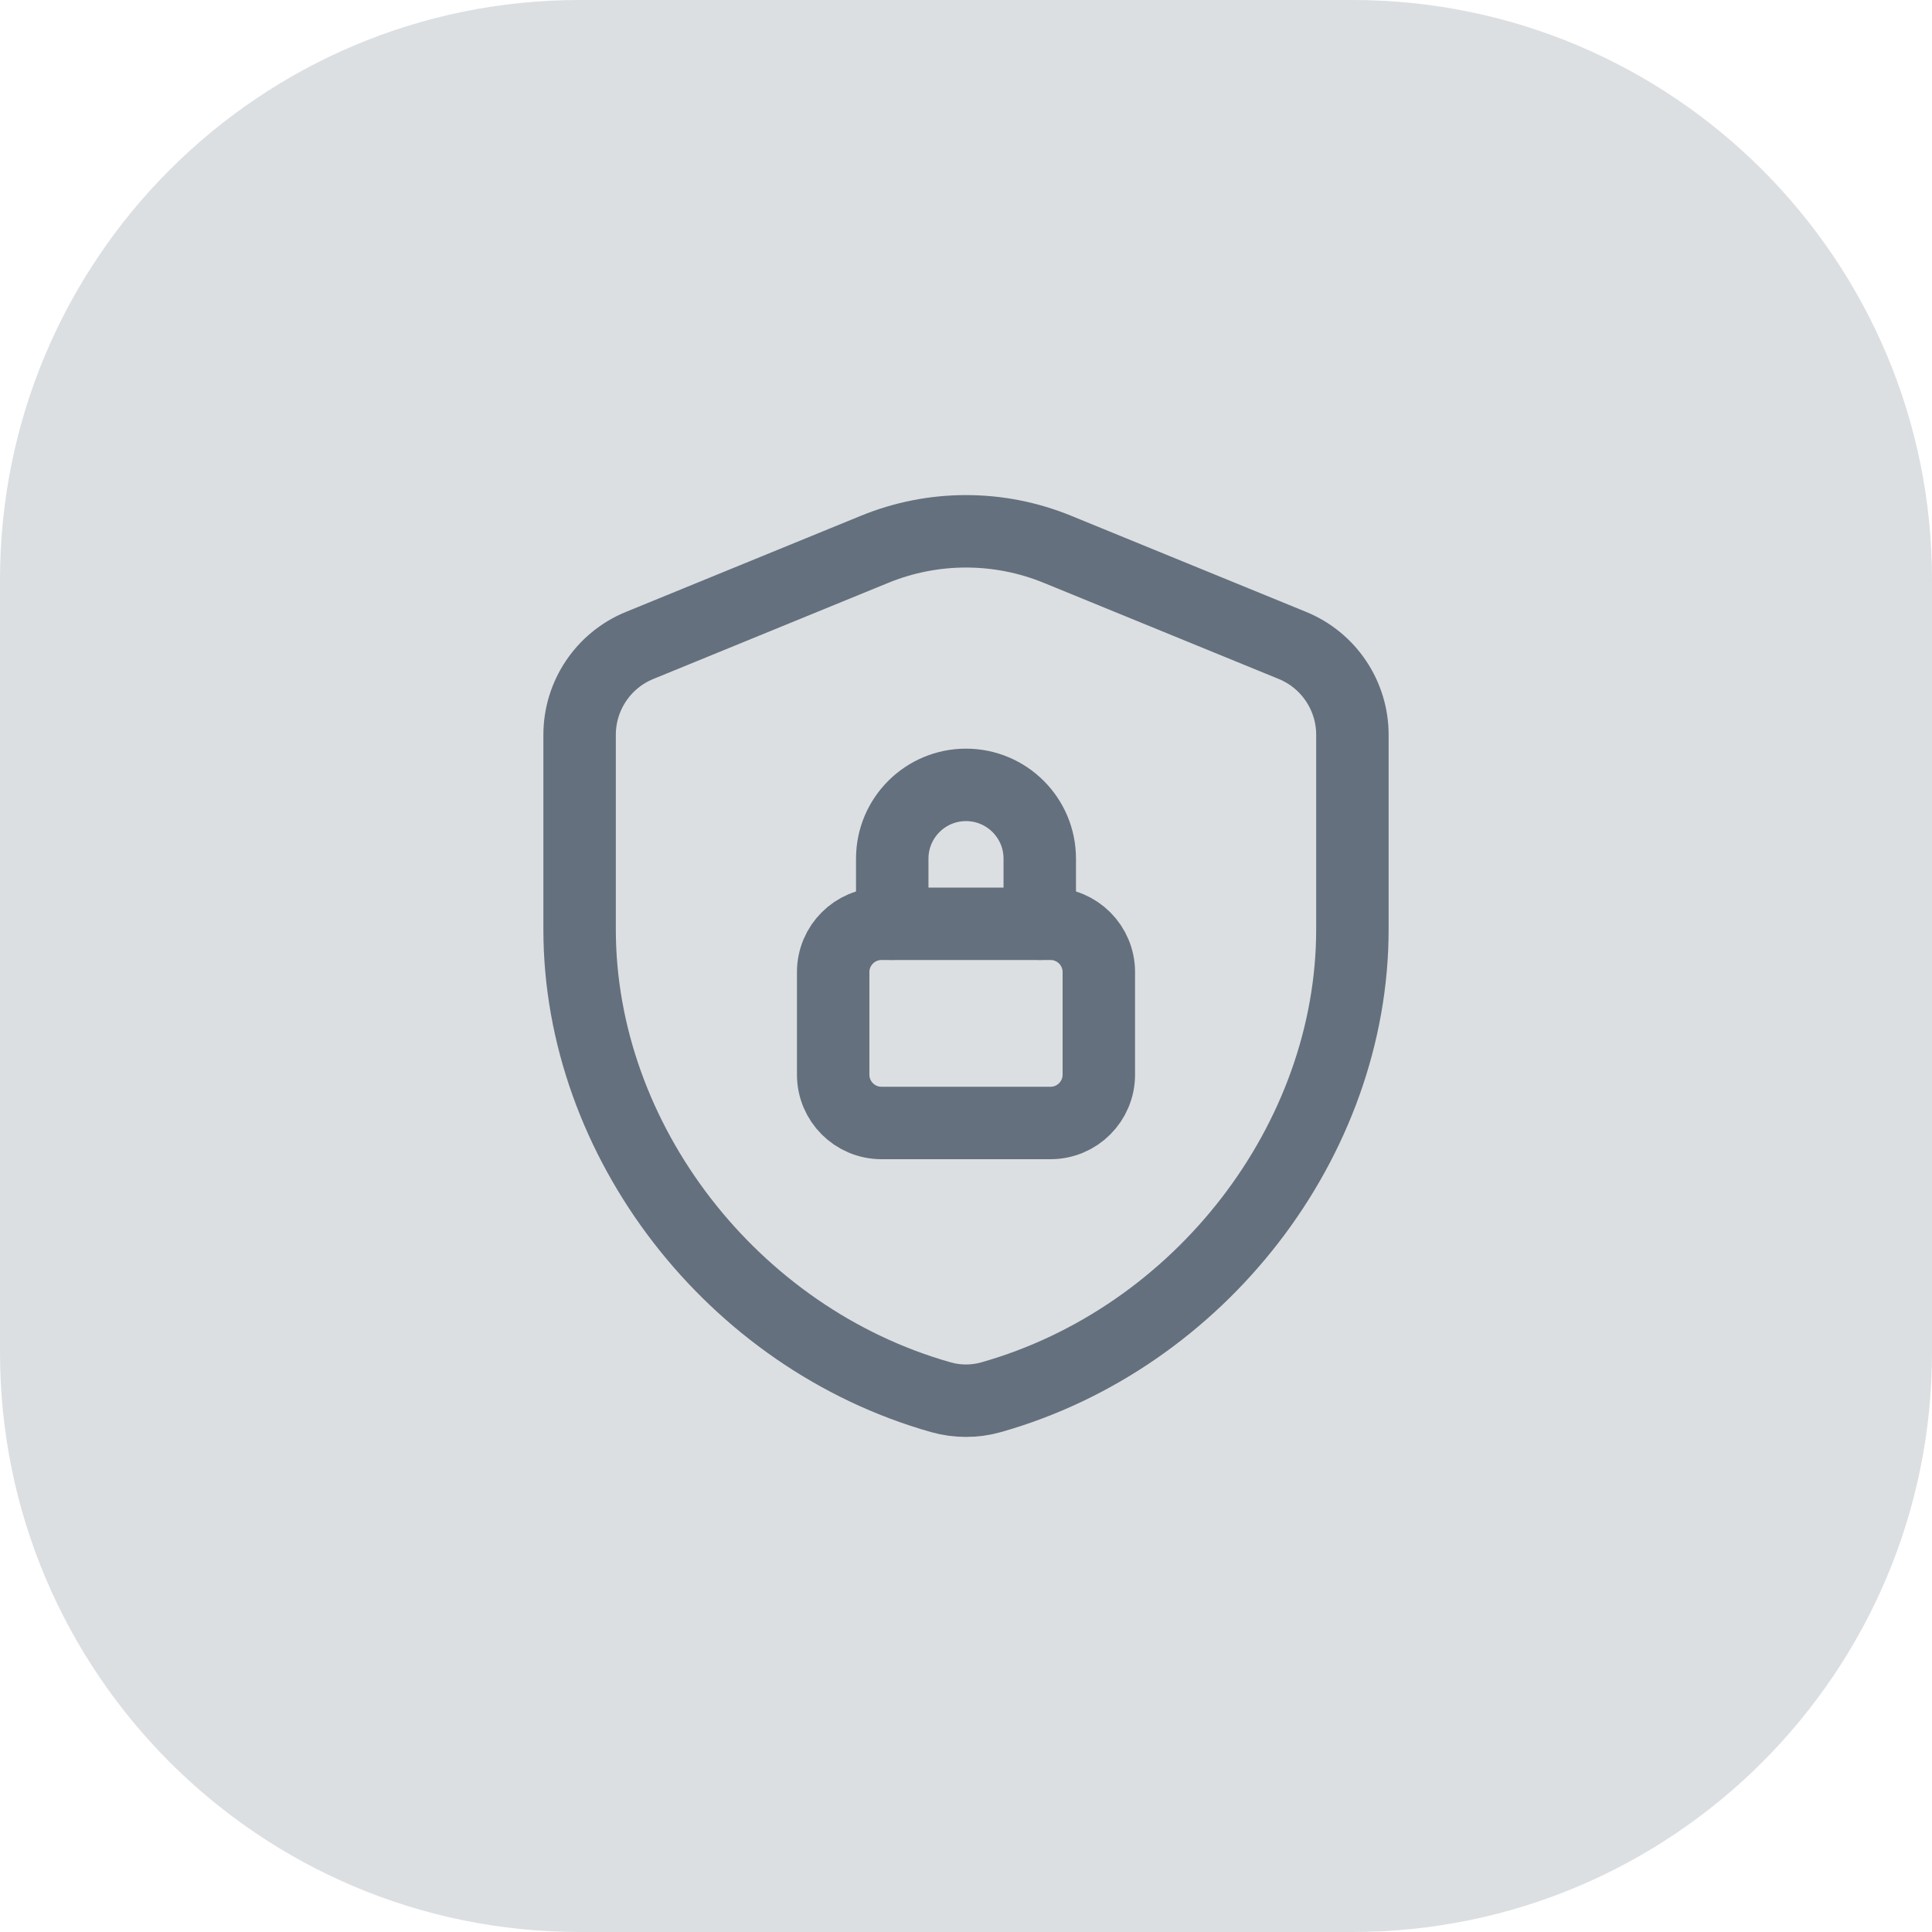
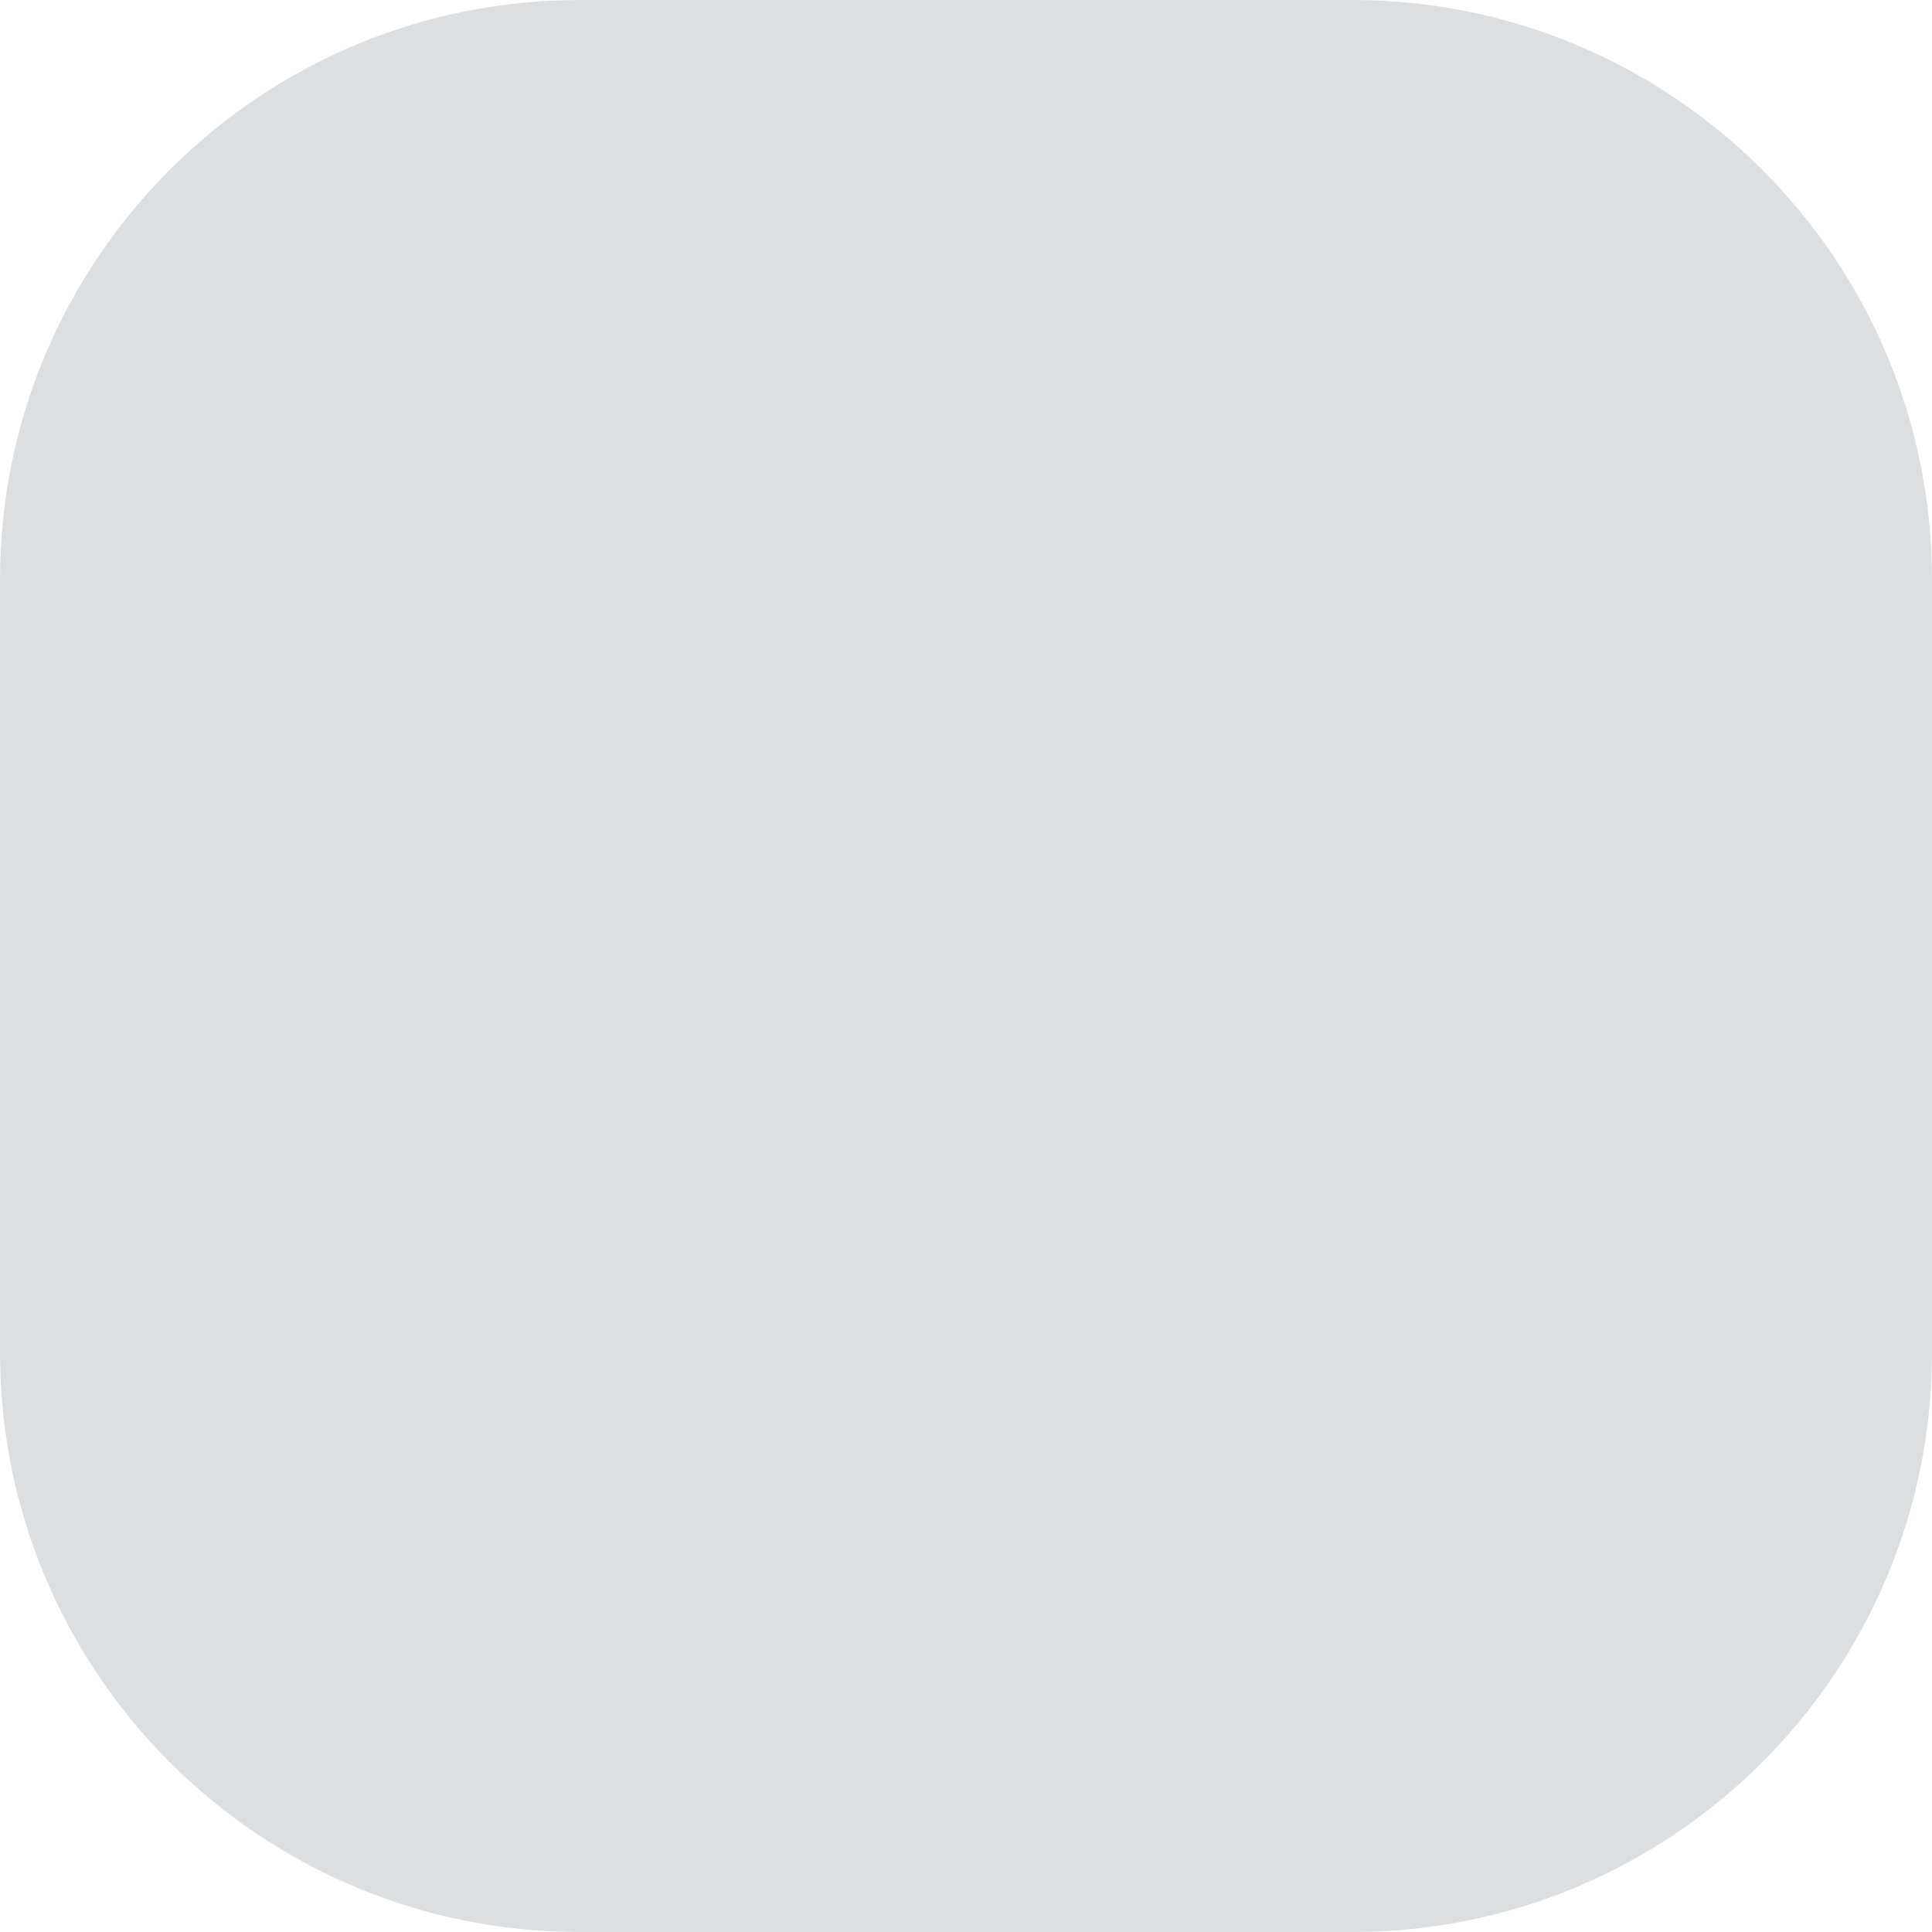
<svg xmlns="http://www.w3.org/2000/svg" width="40" height="40" viewBox="0 0 40 40" fill="none">
  <path d="M0 12C0 5.373 5.373 0 12 0H28C34.627 0 40 5.373 40 12V28C40 34.627 34.627 40 28 40H12C5.373 40 0 34.627 0 28V12Z" fill="#DCDFE2" />
-   <path d="M21.527 19.125V17.777C21.527 16.934 20.843 16.25 20 16.25V16.25C19.157 16.25 18.473 16.934 18.473 17.777V19.125" stroke="#64707D" stroke-width="1.5" stroke-linecap="round" stroke-linejoin="round" />
-   <path fill-rule="evenodd" clip-rule="evenodd" d="M21.75 19.126H18.25C17.698 19.126 17.25 19.574 17.25 20.126V22.25C17.25 22.802 17.698 23.25 18.25 23.25H21.75C22.302 23.25 22.75 22.802 22.75 22.25V20.126C22.75 19.574 22.302 19.126 21.75 19.126Z" stroke="#64707D" stroke-width="1.5" stroke-linecap="round" stroke-linejoin="round" />
-   <path fill-rule="evenodd" clip-rule="evenodd" d="M28 19.242C28 23.61 24.843 27.704 20.52 28.928C20.182 29.024 19.818 29.024 19.48 28.928C15.157 27.705 12 23.61 12 19.242V15.214C12 14.402 12.491 13.67 13.243 13.363L18.107 11.373C19.321 10.876 20.681 10.876 21.894 11.373L26.758 13.363C27.509 13.67 28 14.402 28 15.214V19.242Z" stroke="#64707D" stroke-width="1.5" stroke-linecap="round" stroke-linejoin="round" />
</svg>